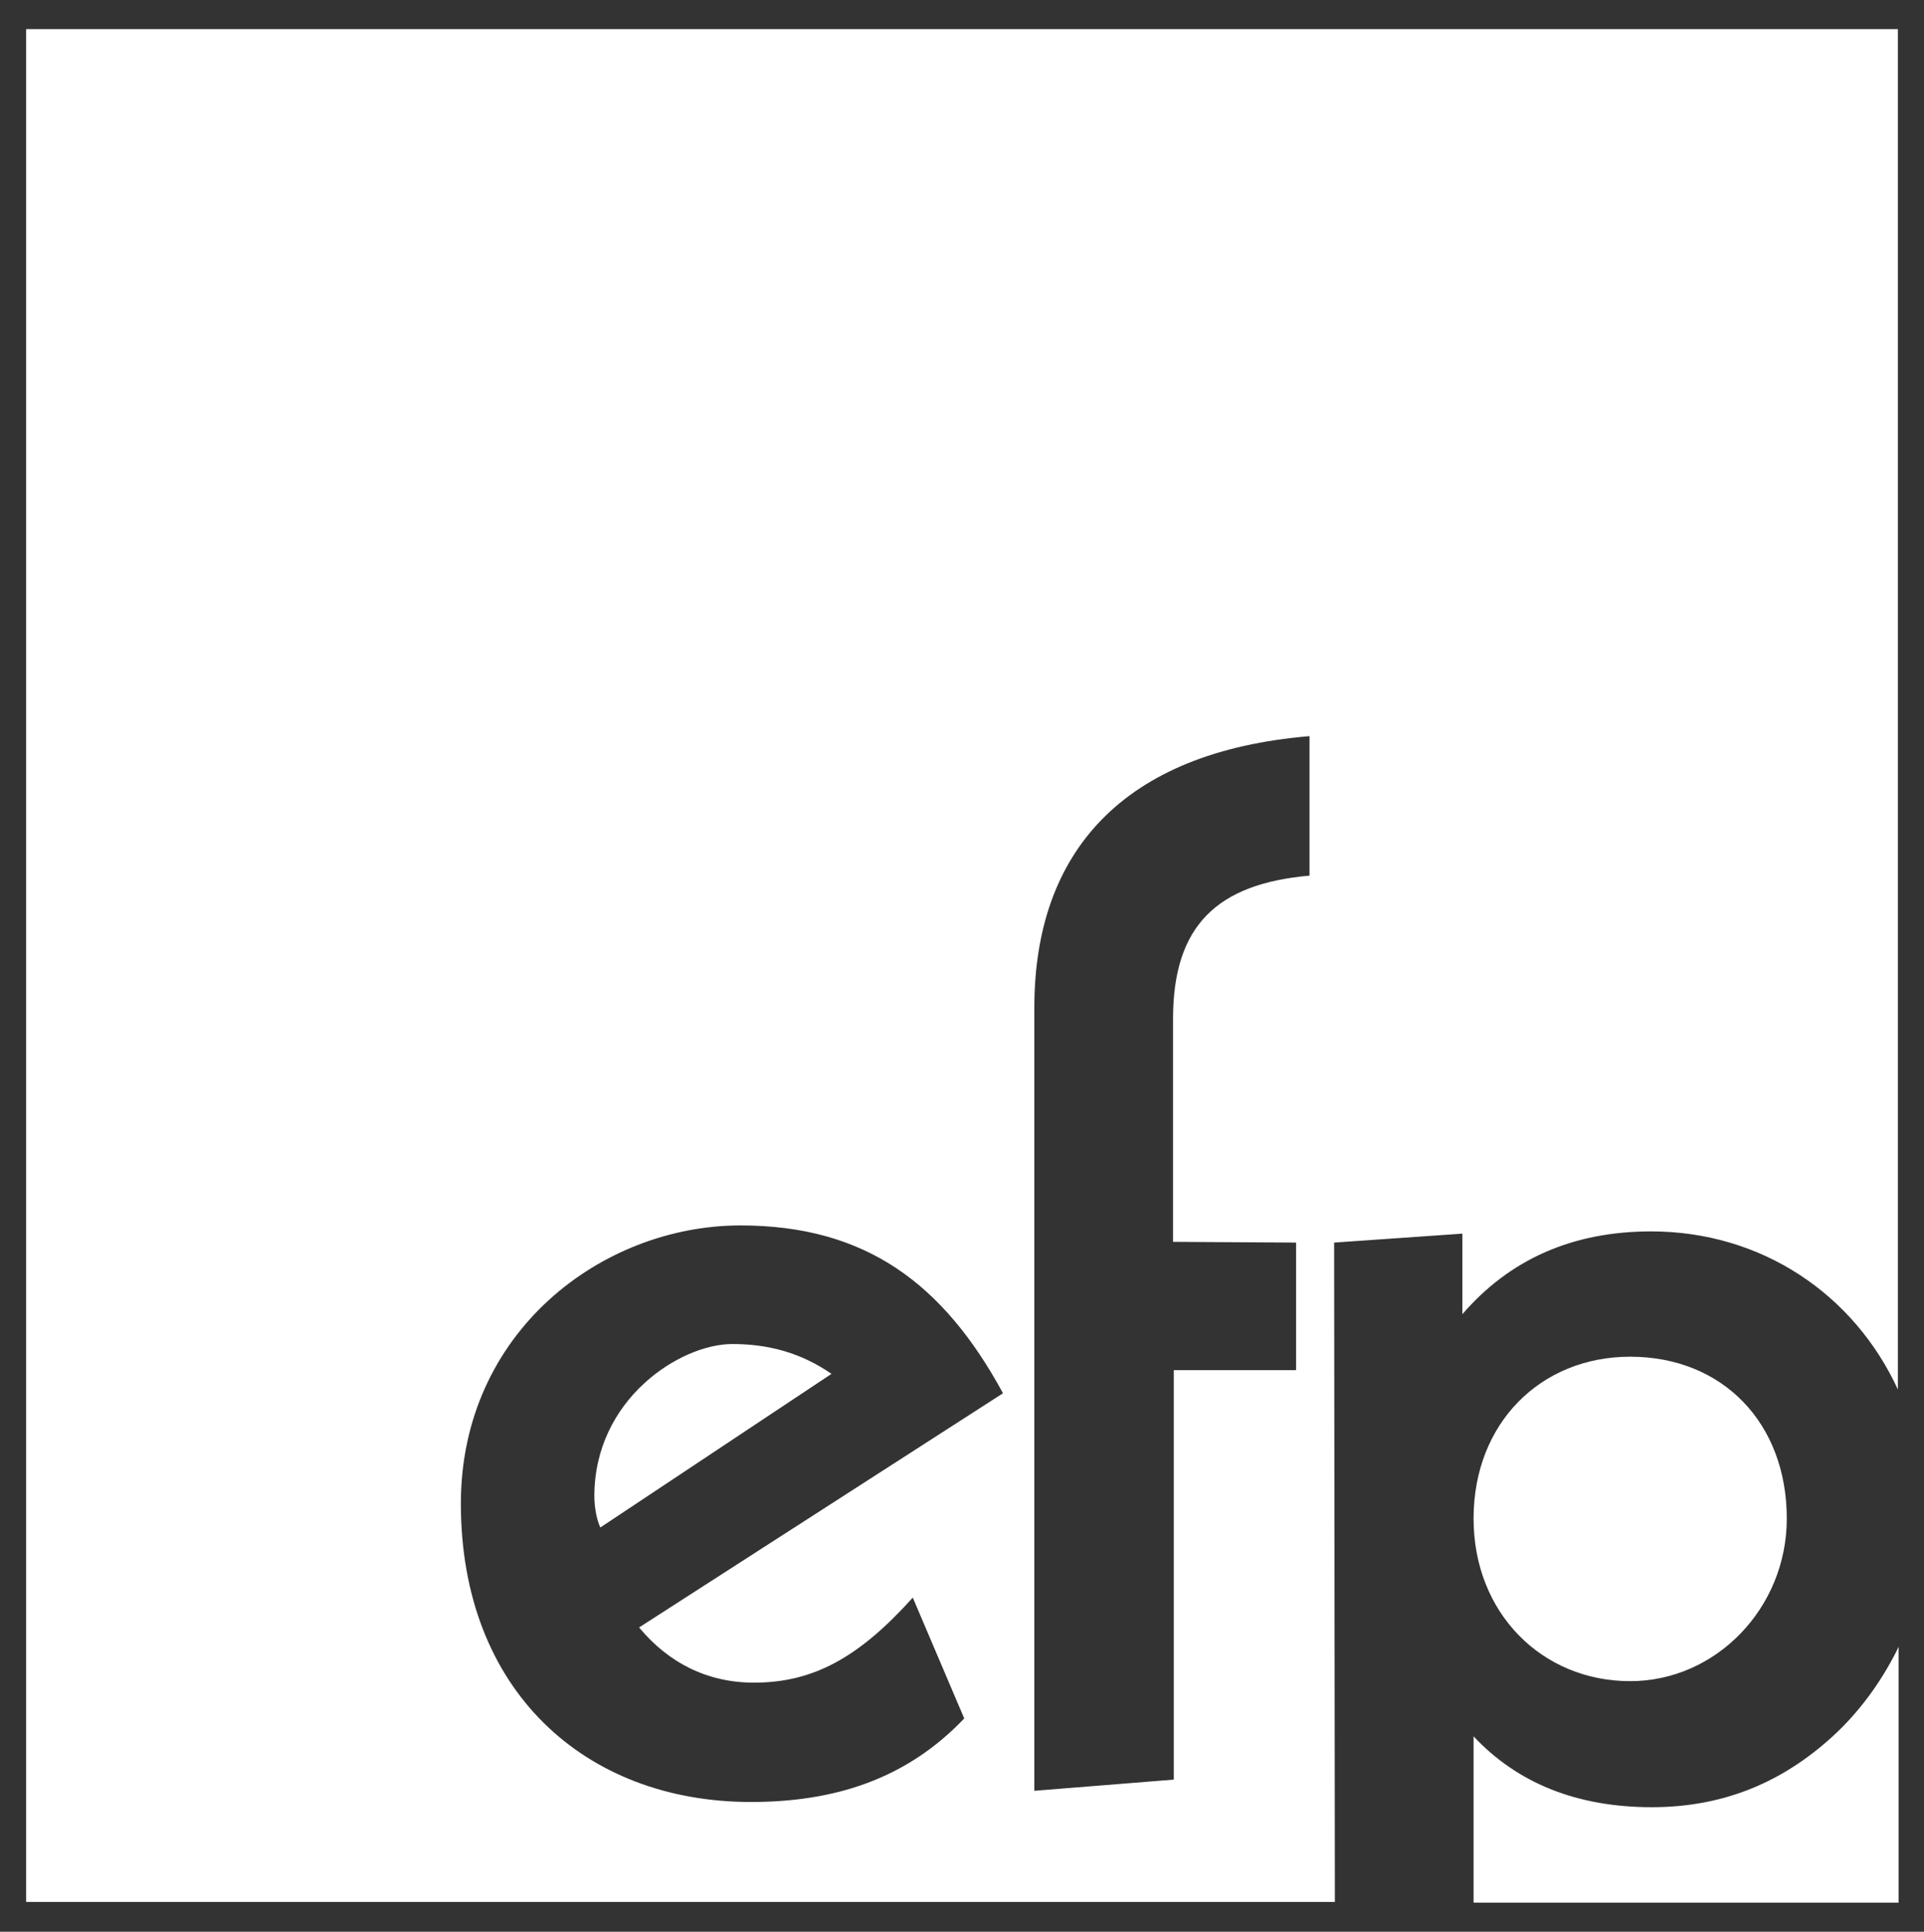
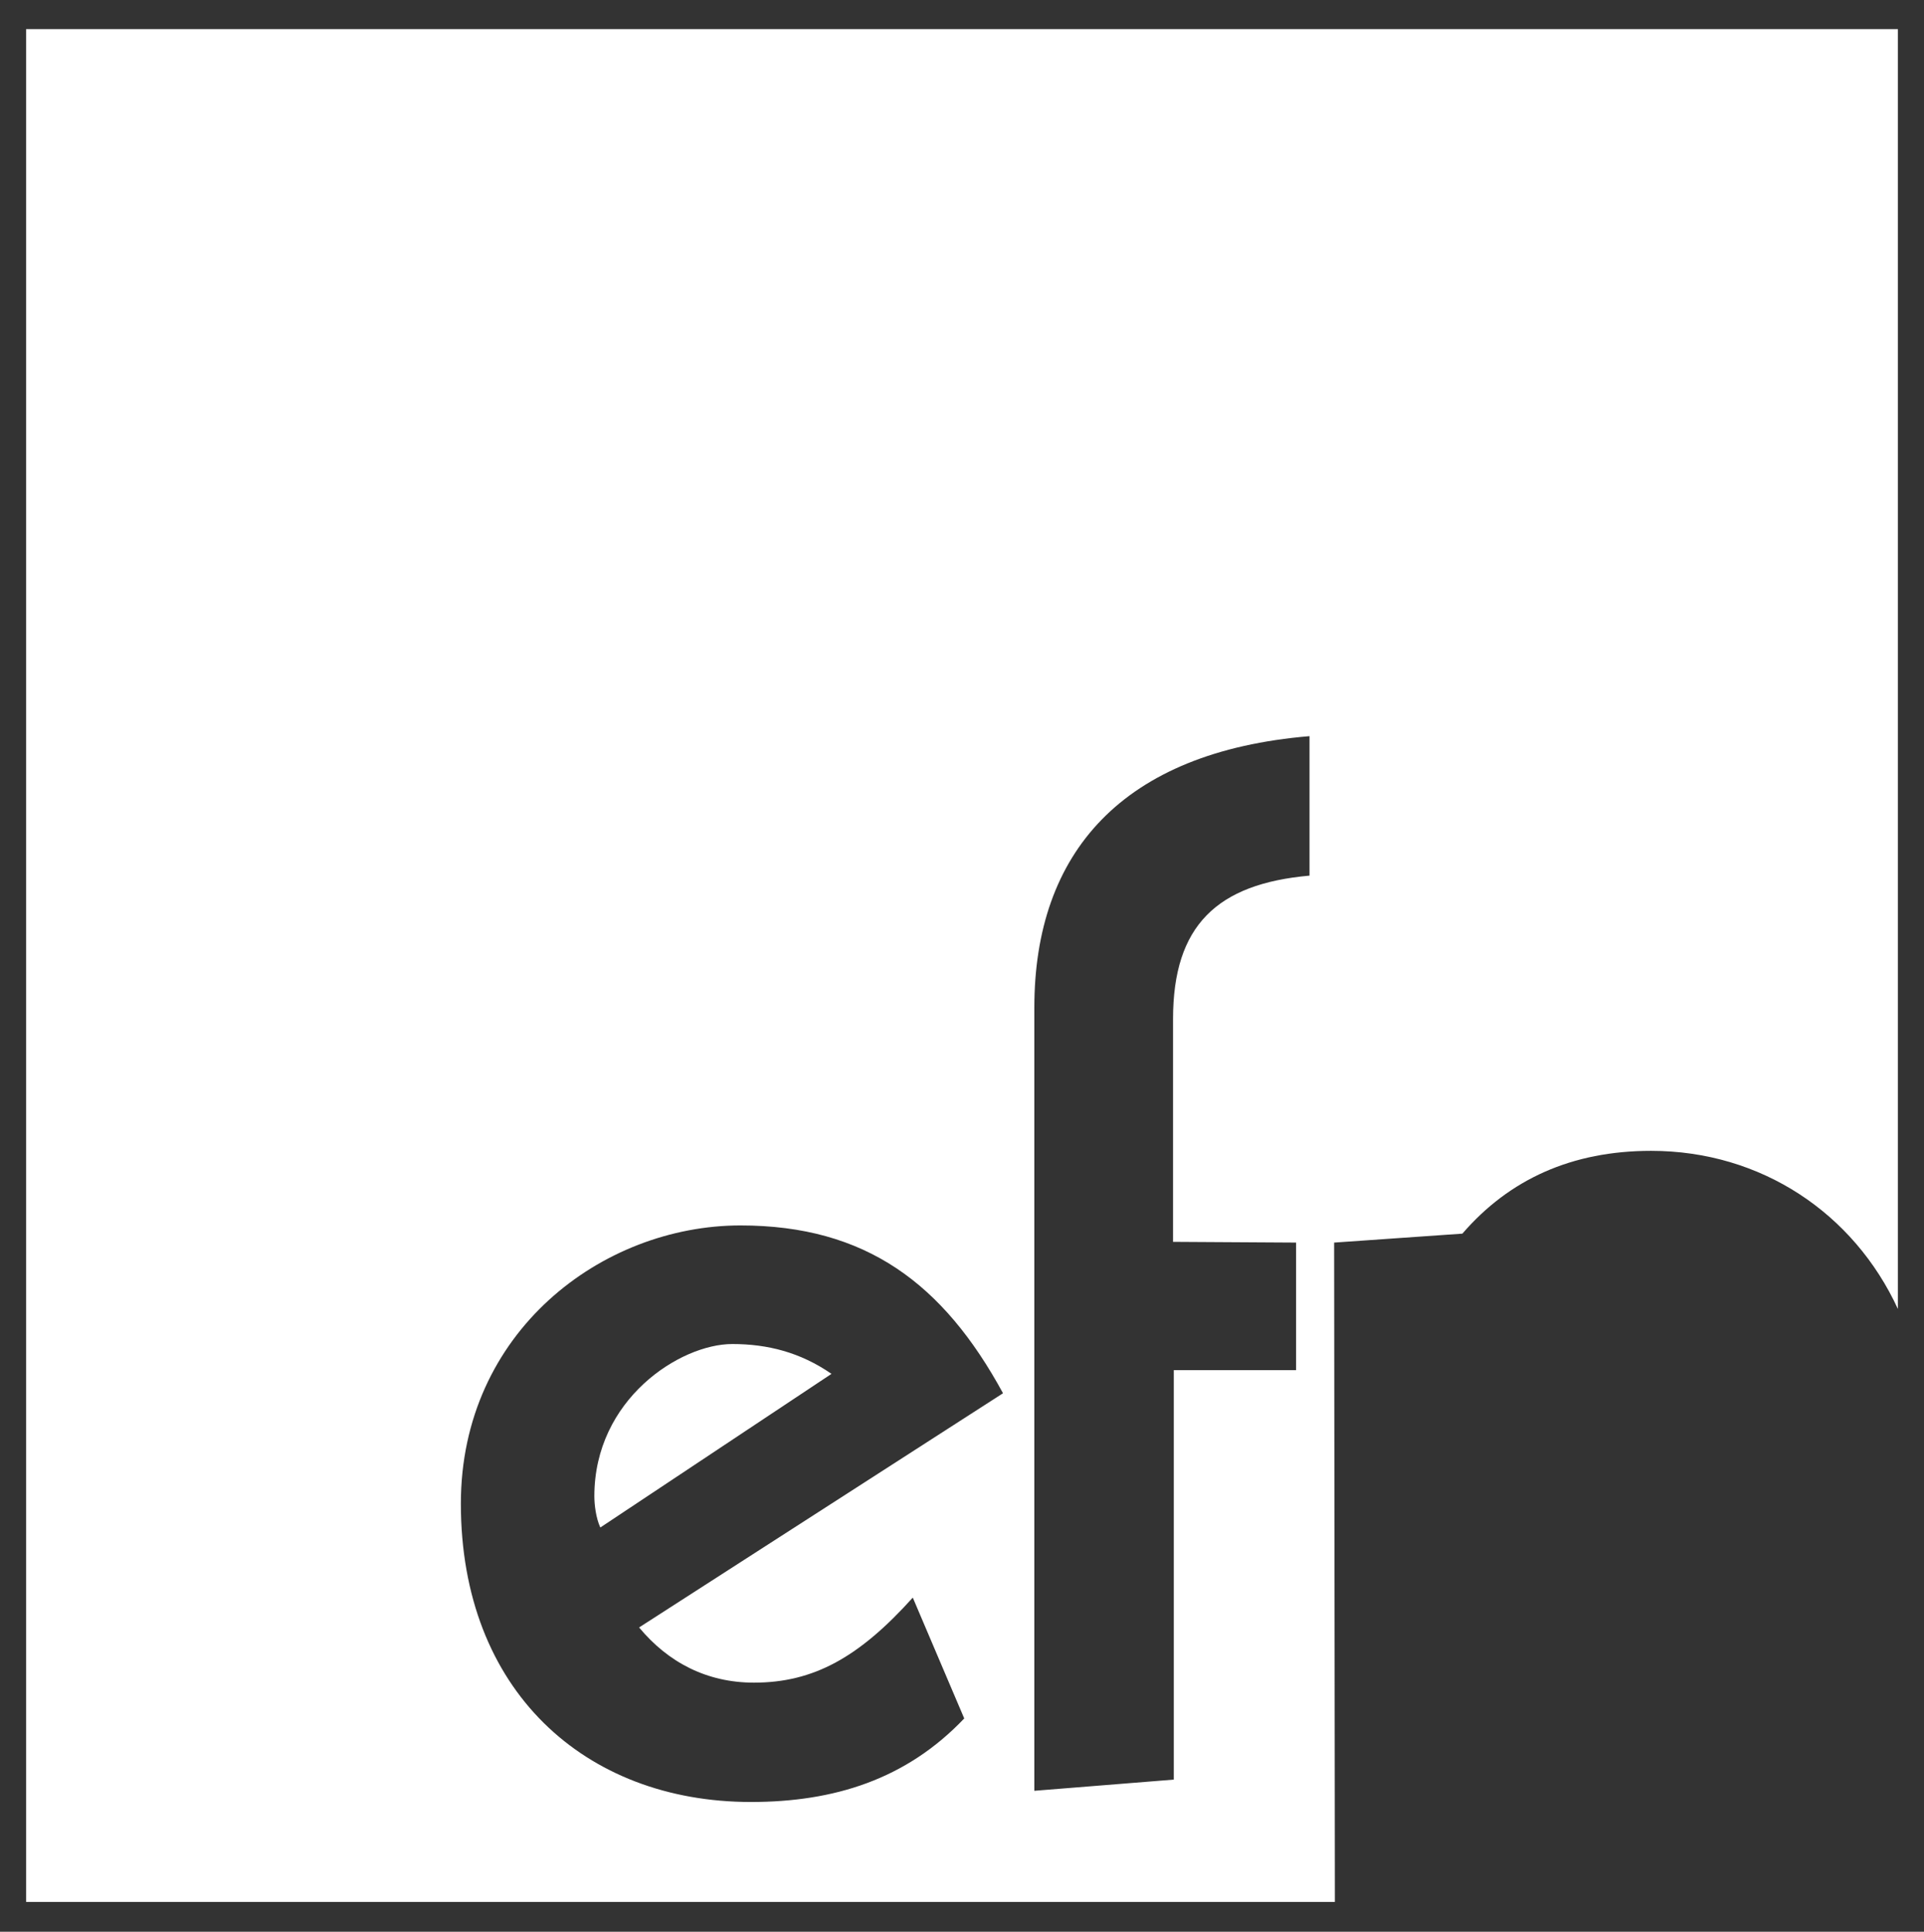
<svg xmlns="http://www.w3.org/2000/svg" version="1.1" id="Layer_1" x="0px" y="0px" viewBox="0 0 258 259" style="enable-background:new 0 0 258 259;" xml:space="preserve">
  <rect x="0" y="0" width="258" height="259" fill="#333333" stroke="none" />
  <style type="text/css">
	.st0{fill-rule:evenodd;clip-rule:evenodd;fill:#FFFFFF;}
</style>
  <g>
-     <path class="st0" d="M178.9,166.6l17.2-1.2v10.8c6.3-7.3,14.7-11.1,25.3-11.1c14.8,0,27.2,8.4,33.1,21.2V3.9H3.5v251.1H179   L178.9,166.6L178.9,166.6z M101.1,225.6c8,0,14.1-3.4,21.3-11.4l6.9,16.2c-7.8,8.2-17.5,11.2-28.6,11.2c-22.3,0-38.9-15-38.9-40   c0-23,18.9-37.3,37.5-37.3c16.8,0,27.2,7.8,35.2,22.5l-48.8,31.4C89.6,222.9,94.8,225.6,101.1,225.6z M173.8,166.6v17.1h-16.4v54.9   l-18.7,1.5V135.1c0-20.8,11.8-34.3,36.9-36.4v18.7c-12.4,1.1-18.3,6.7-18.3,19.2v29.9L173.8,166.6L173.8,166.6z" />
+     <path class="st0" d="M178.9,166.6l17.2-1.2c6.3-7.3,14.7-11.1,25.3-11.1c14.8,0,27.2,8.4,33.1,21.2V3.9H3.5v251.1H179   L178.9,166.6L178.9,166.6z M101.1,225.6c8,0,14.1-3.4,21.3-11.4l6.9,16.2c-7.8,8.2-17.5,11.2-28.6,11.2c-22.3,0-38.9-15-38.9-40   c0-23,18.9-37.3,37.5-37.3c16.8,0,27.2,7.8,35.2,22.5l-48.8,31.4C89.6,222.9,94.8,225.6,101.1,225.6z M173.8,166.6v17.1h-16.4v54.9   l-18.7,1.5V135.1c0-20.8,11.8-34.3,36.9-36.4v18.7c-12.4,1.1-18.3,6.7-18.3,19.2v29.9L173.8,166.6L173.8,166.6z" />
    <path class="st0" d="M79.7,200.6c0,1.1,0.2,2.9,0.8,4.2l31-20.6c-4.2-2.9-8.6-4-13.3-4C91.2,180.2,79.7,187.6,79.7,200.6z" />
-     <path class="st0" d="M246.5,232.1c-7.1,6.8-15.3,10.2-25,10.2c-10,0-18-3.2-23.9-9.5v22.3h57v-34.3   C252.6,224.9,249.9,228.8,246.5,232.1z" />
-     <path class="st0" d="M197.6,203.6c0,12.7,9.2,21.8,21,21.8c11.5,0,21-9.8,21-21.8c0-12.8-8.6-21.7-21-21.7   C206.6,181.9,197.6,190.8,197.6,203.6z" />
  </g>
</svg>